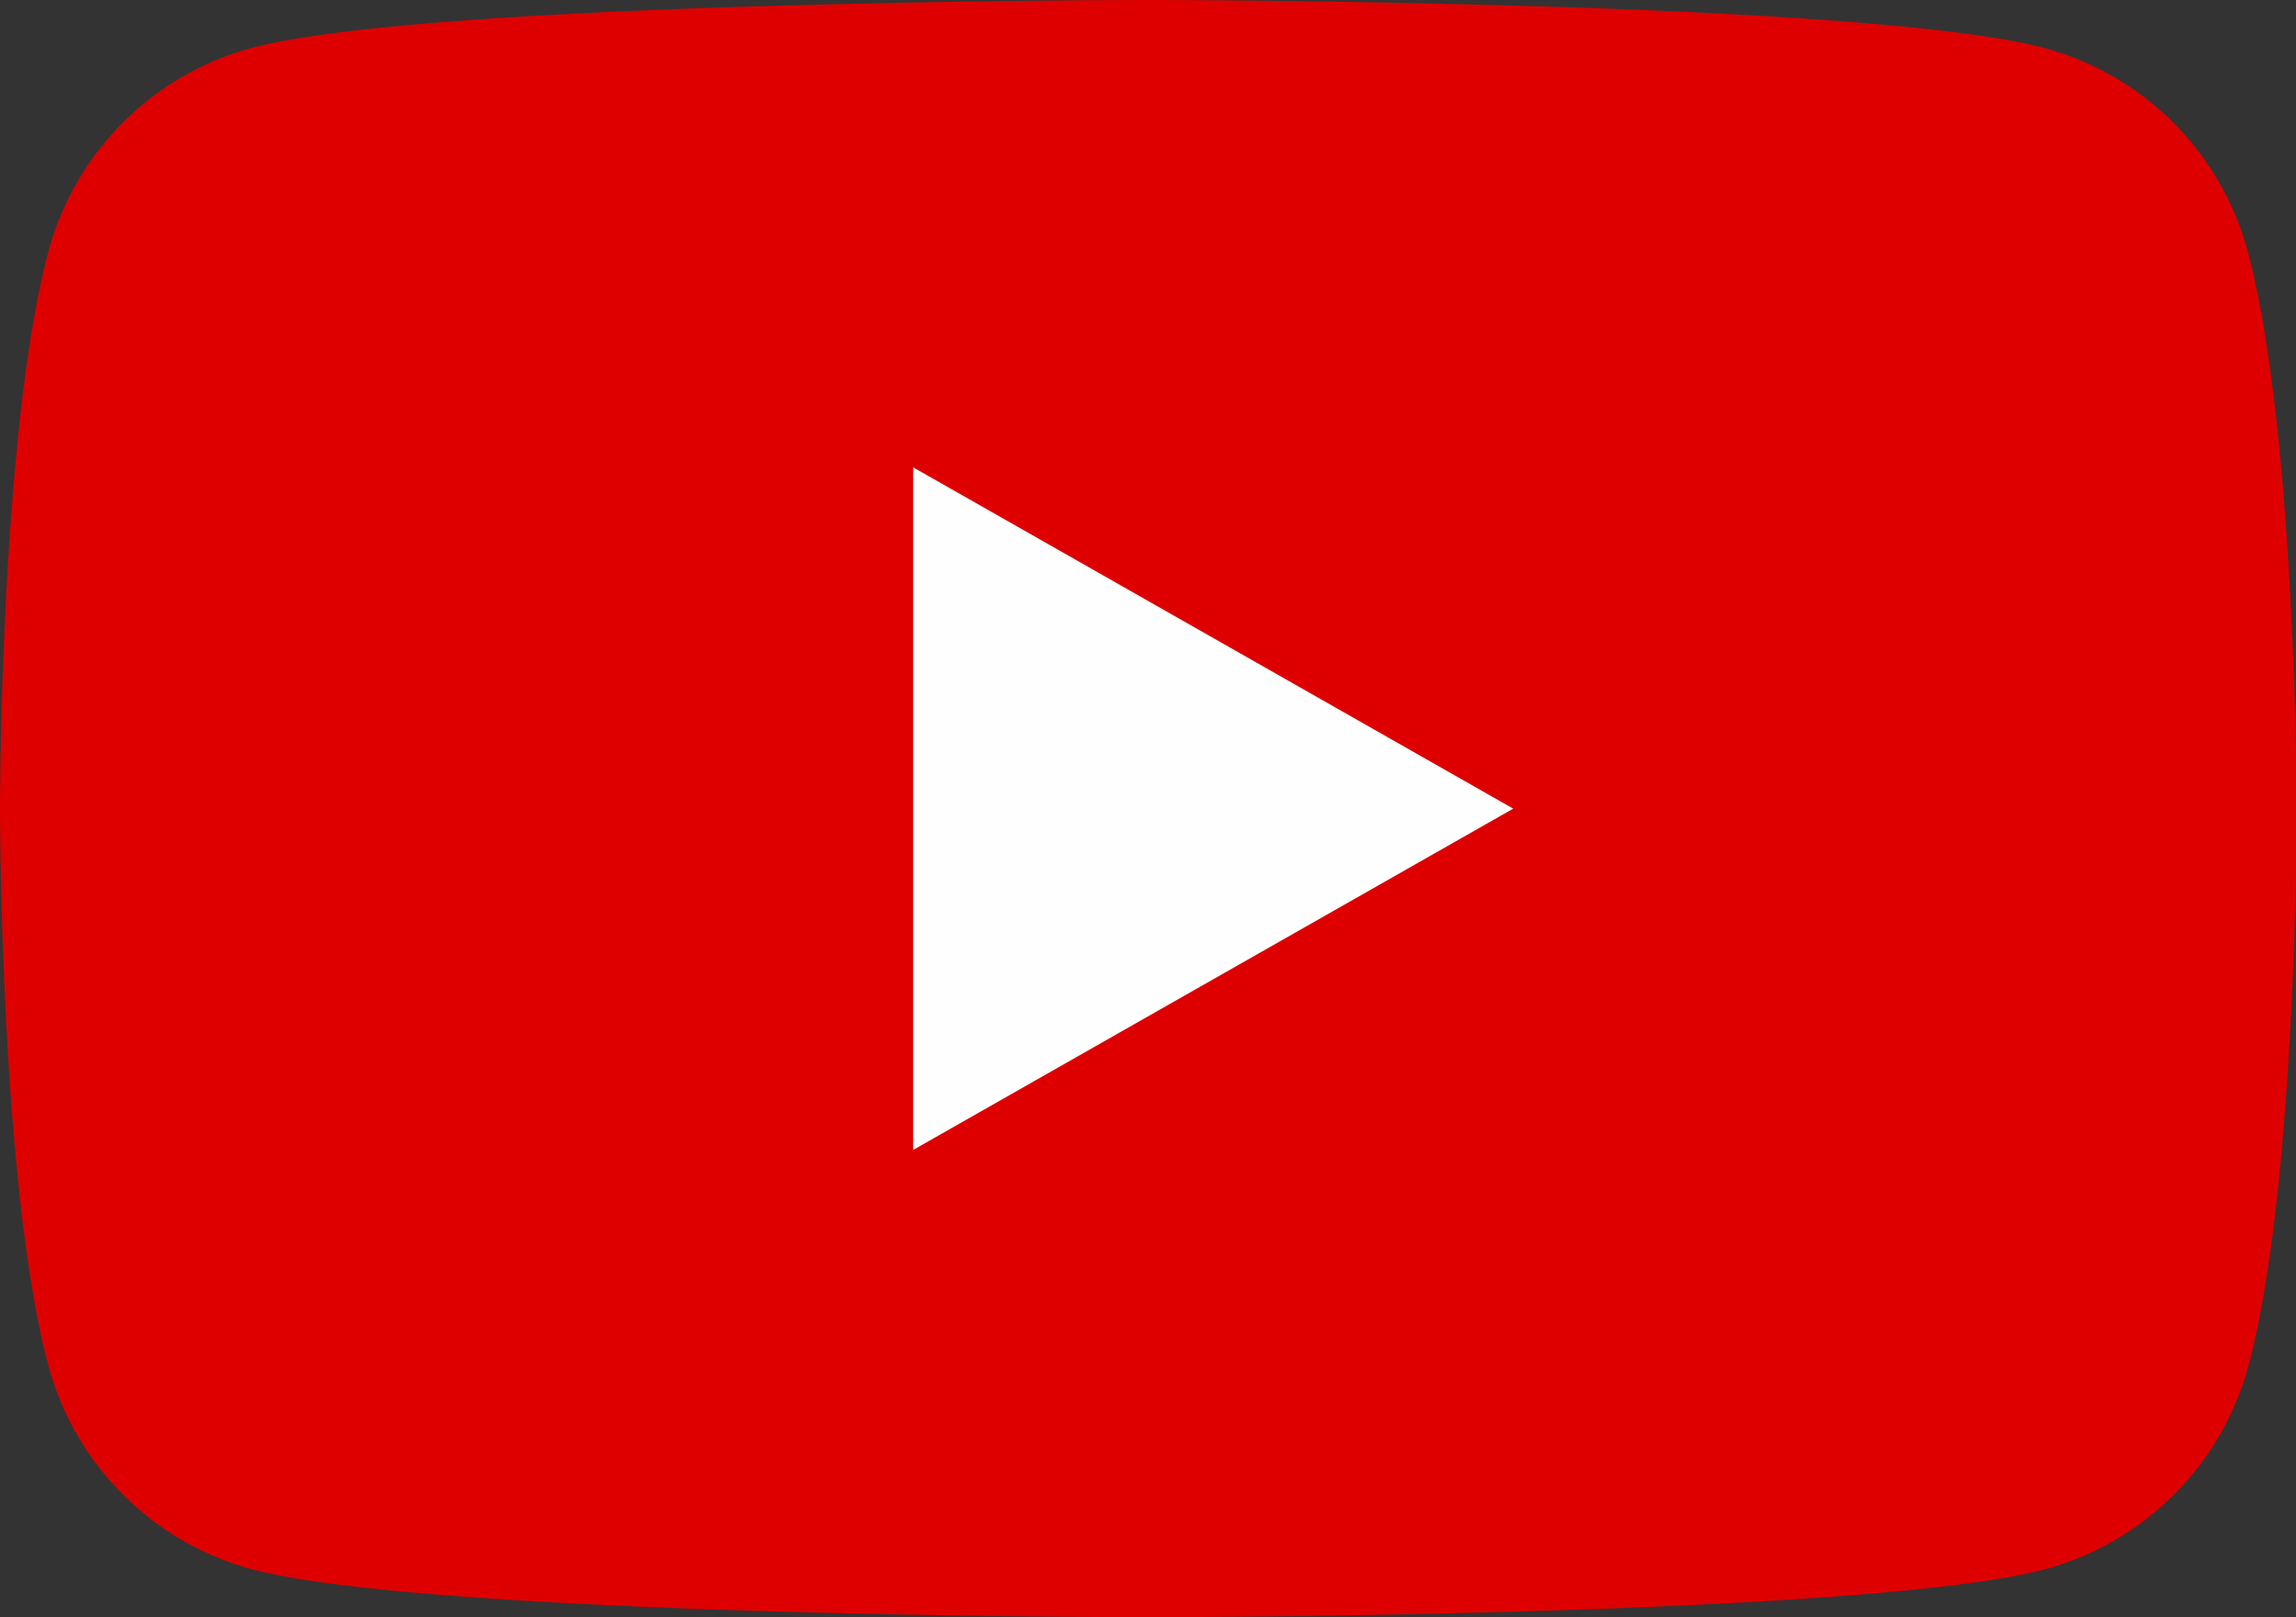
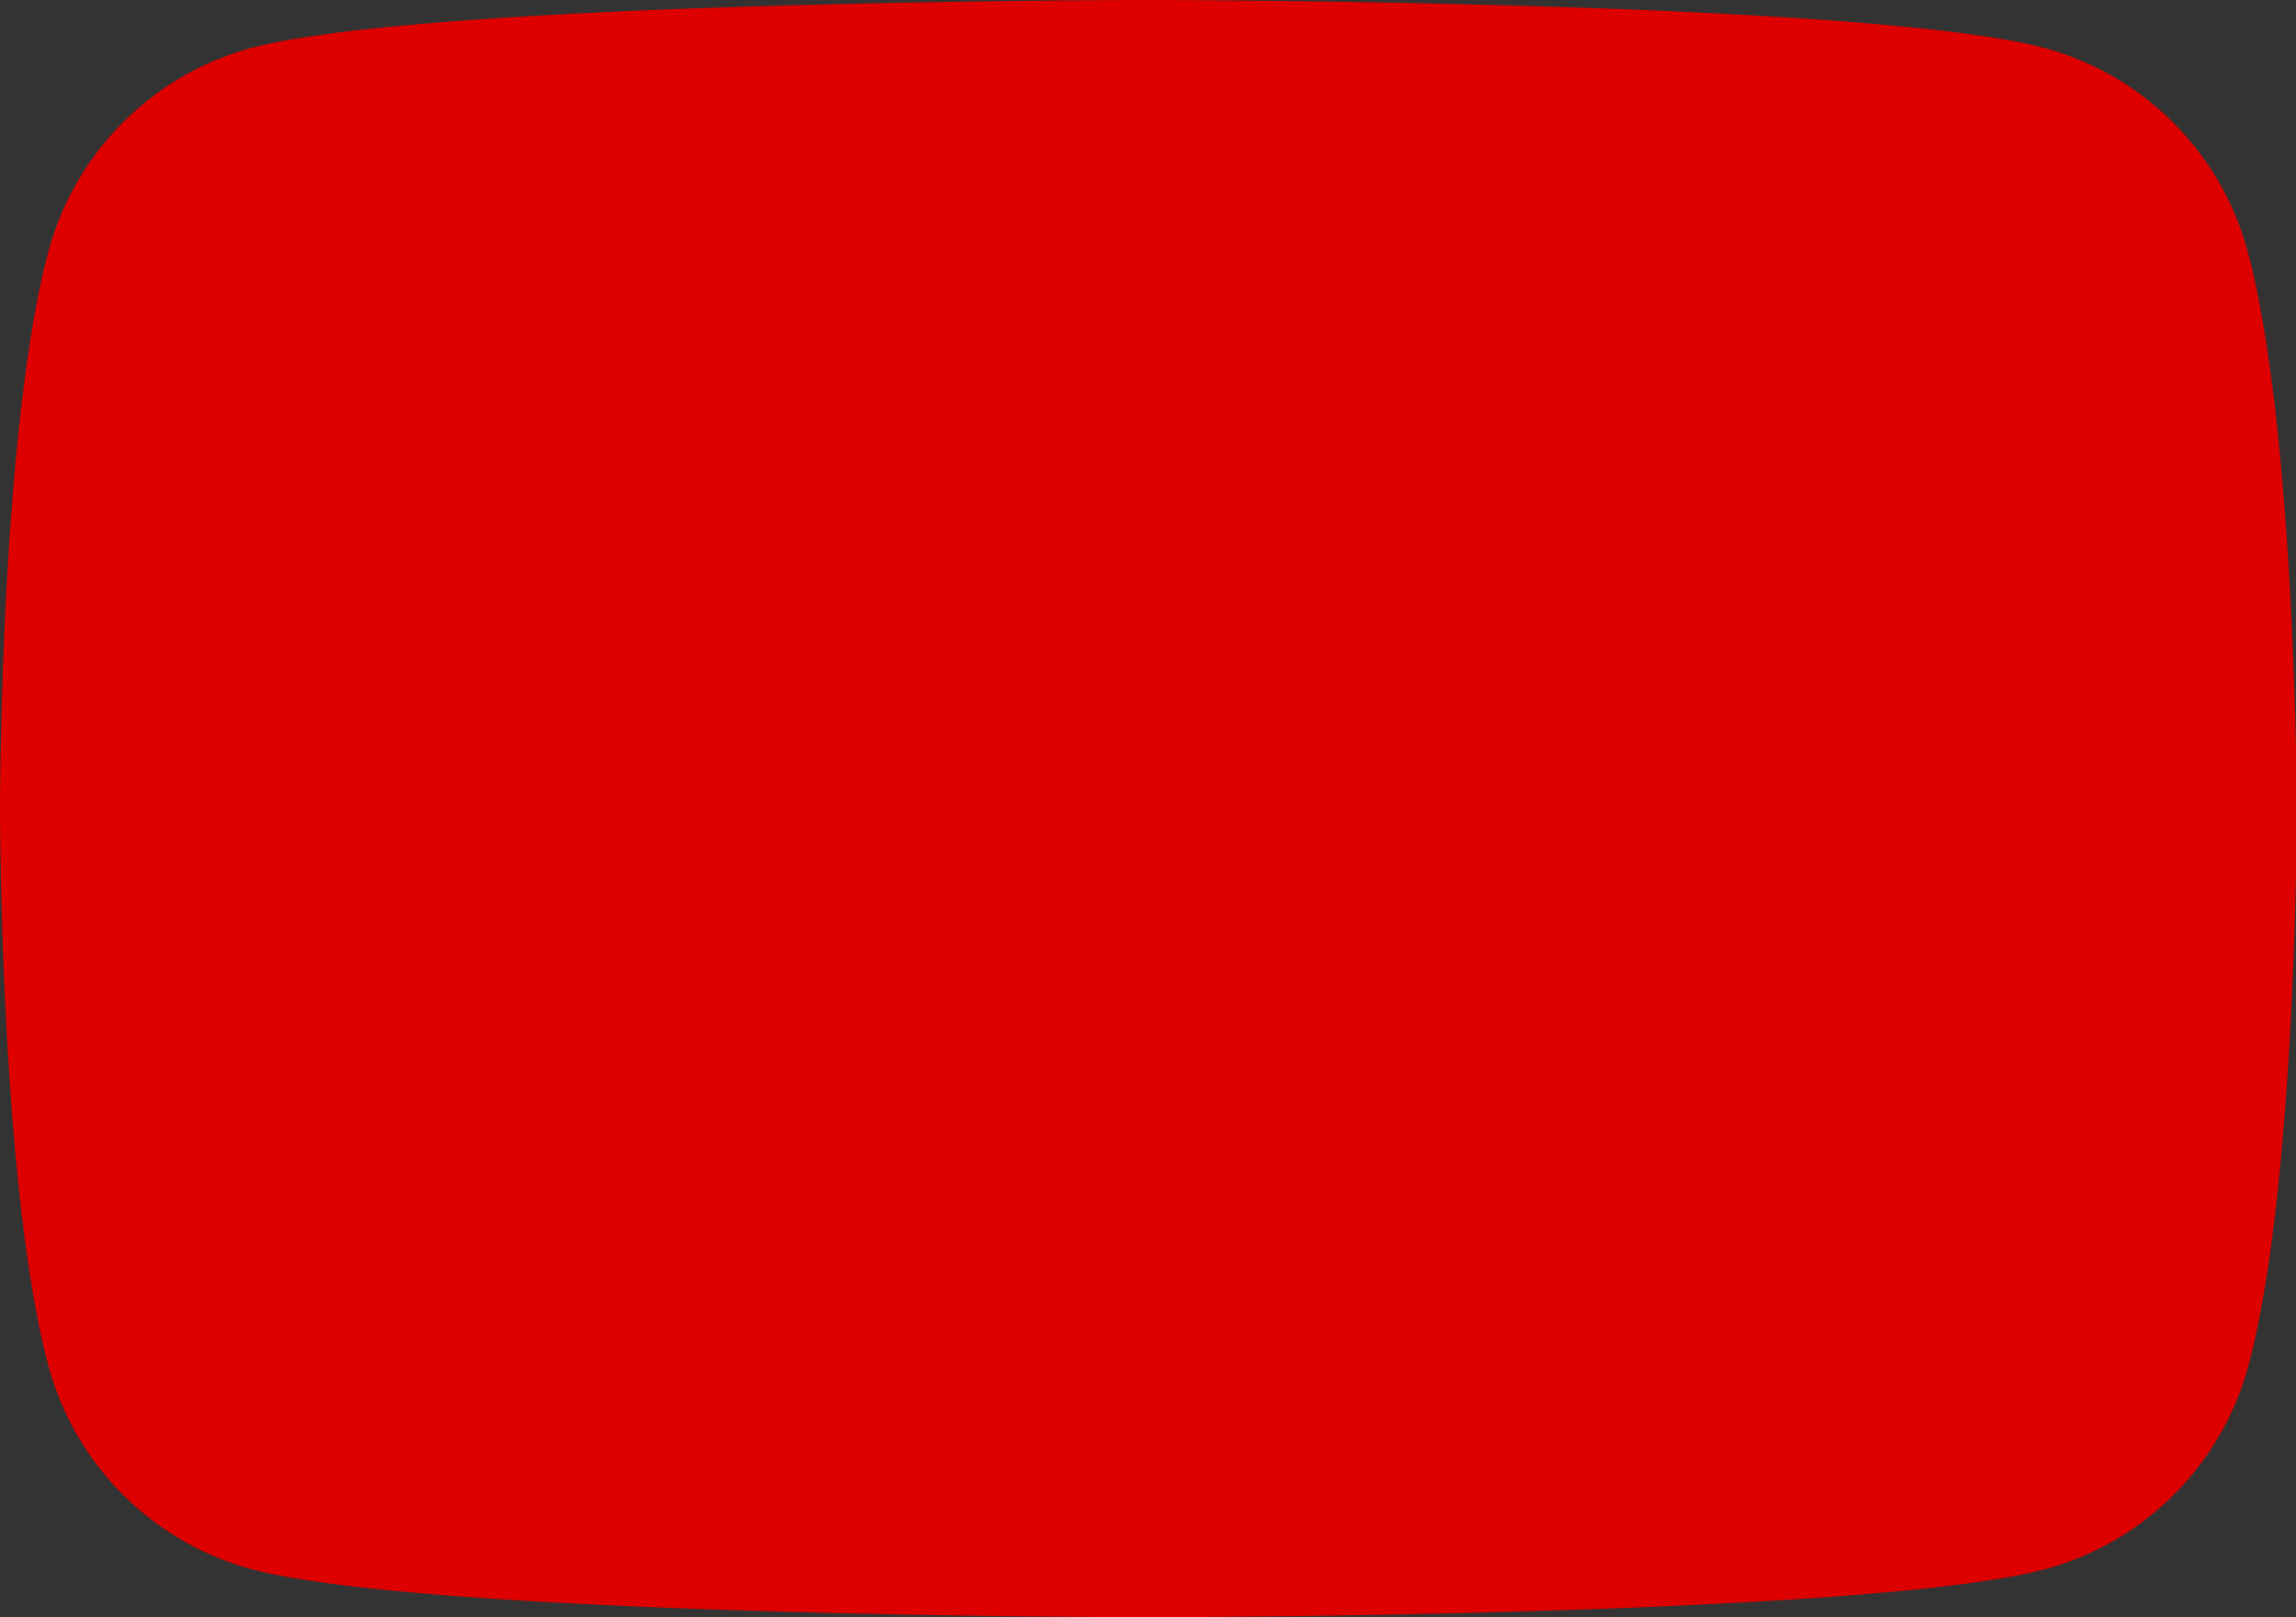
<svg xmlns="http://www.w3.org/2000/svg" width="38.128" height="26.863" viewBox="0 0 38.128 26.863">
  <rect x="0" y="0" width="38.128" height="26.863" fill="#333333" stroke="none" />
  <g id="グループ_2247" data-name="グループ 2247" transform="translate(0)">
    <path id="パス_2677" data-name="パス 2677" d="M45.331,38.195A4.791,4.791,0,0,0,41.96,34.8c-2.973-.8-14.9-.8-14.9-.8s-11.923,0-14.9.8A4.791,4.791,0,0,0,8.8,38.195C8,41.187,8,47.431,8,47.431s0,6.244.8,9.237a4.791,4.791,0,0,0,3.371,3.393c2.973.8,14.9.8,14.9.8s11.923,0,14.9-.8a4.791,4.791,0,0,0,3.371-3.393c.8-2.993.8-9.237.8-9.237S46.128,41.187,45.331,38.195Z" transform="translate(-8 -34)" fill="#de0000" />
-     <path id="パス_2678" data-name="パス 2678" d="M78,81.169V69.831L87.965,75.5Z" transform="translate(-62.836 -62.069)" fill="#fefefe" />
  </g>
</svg>